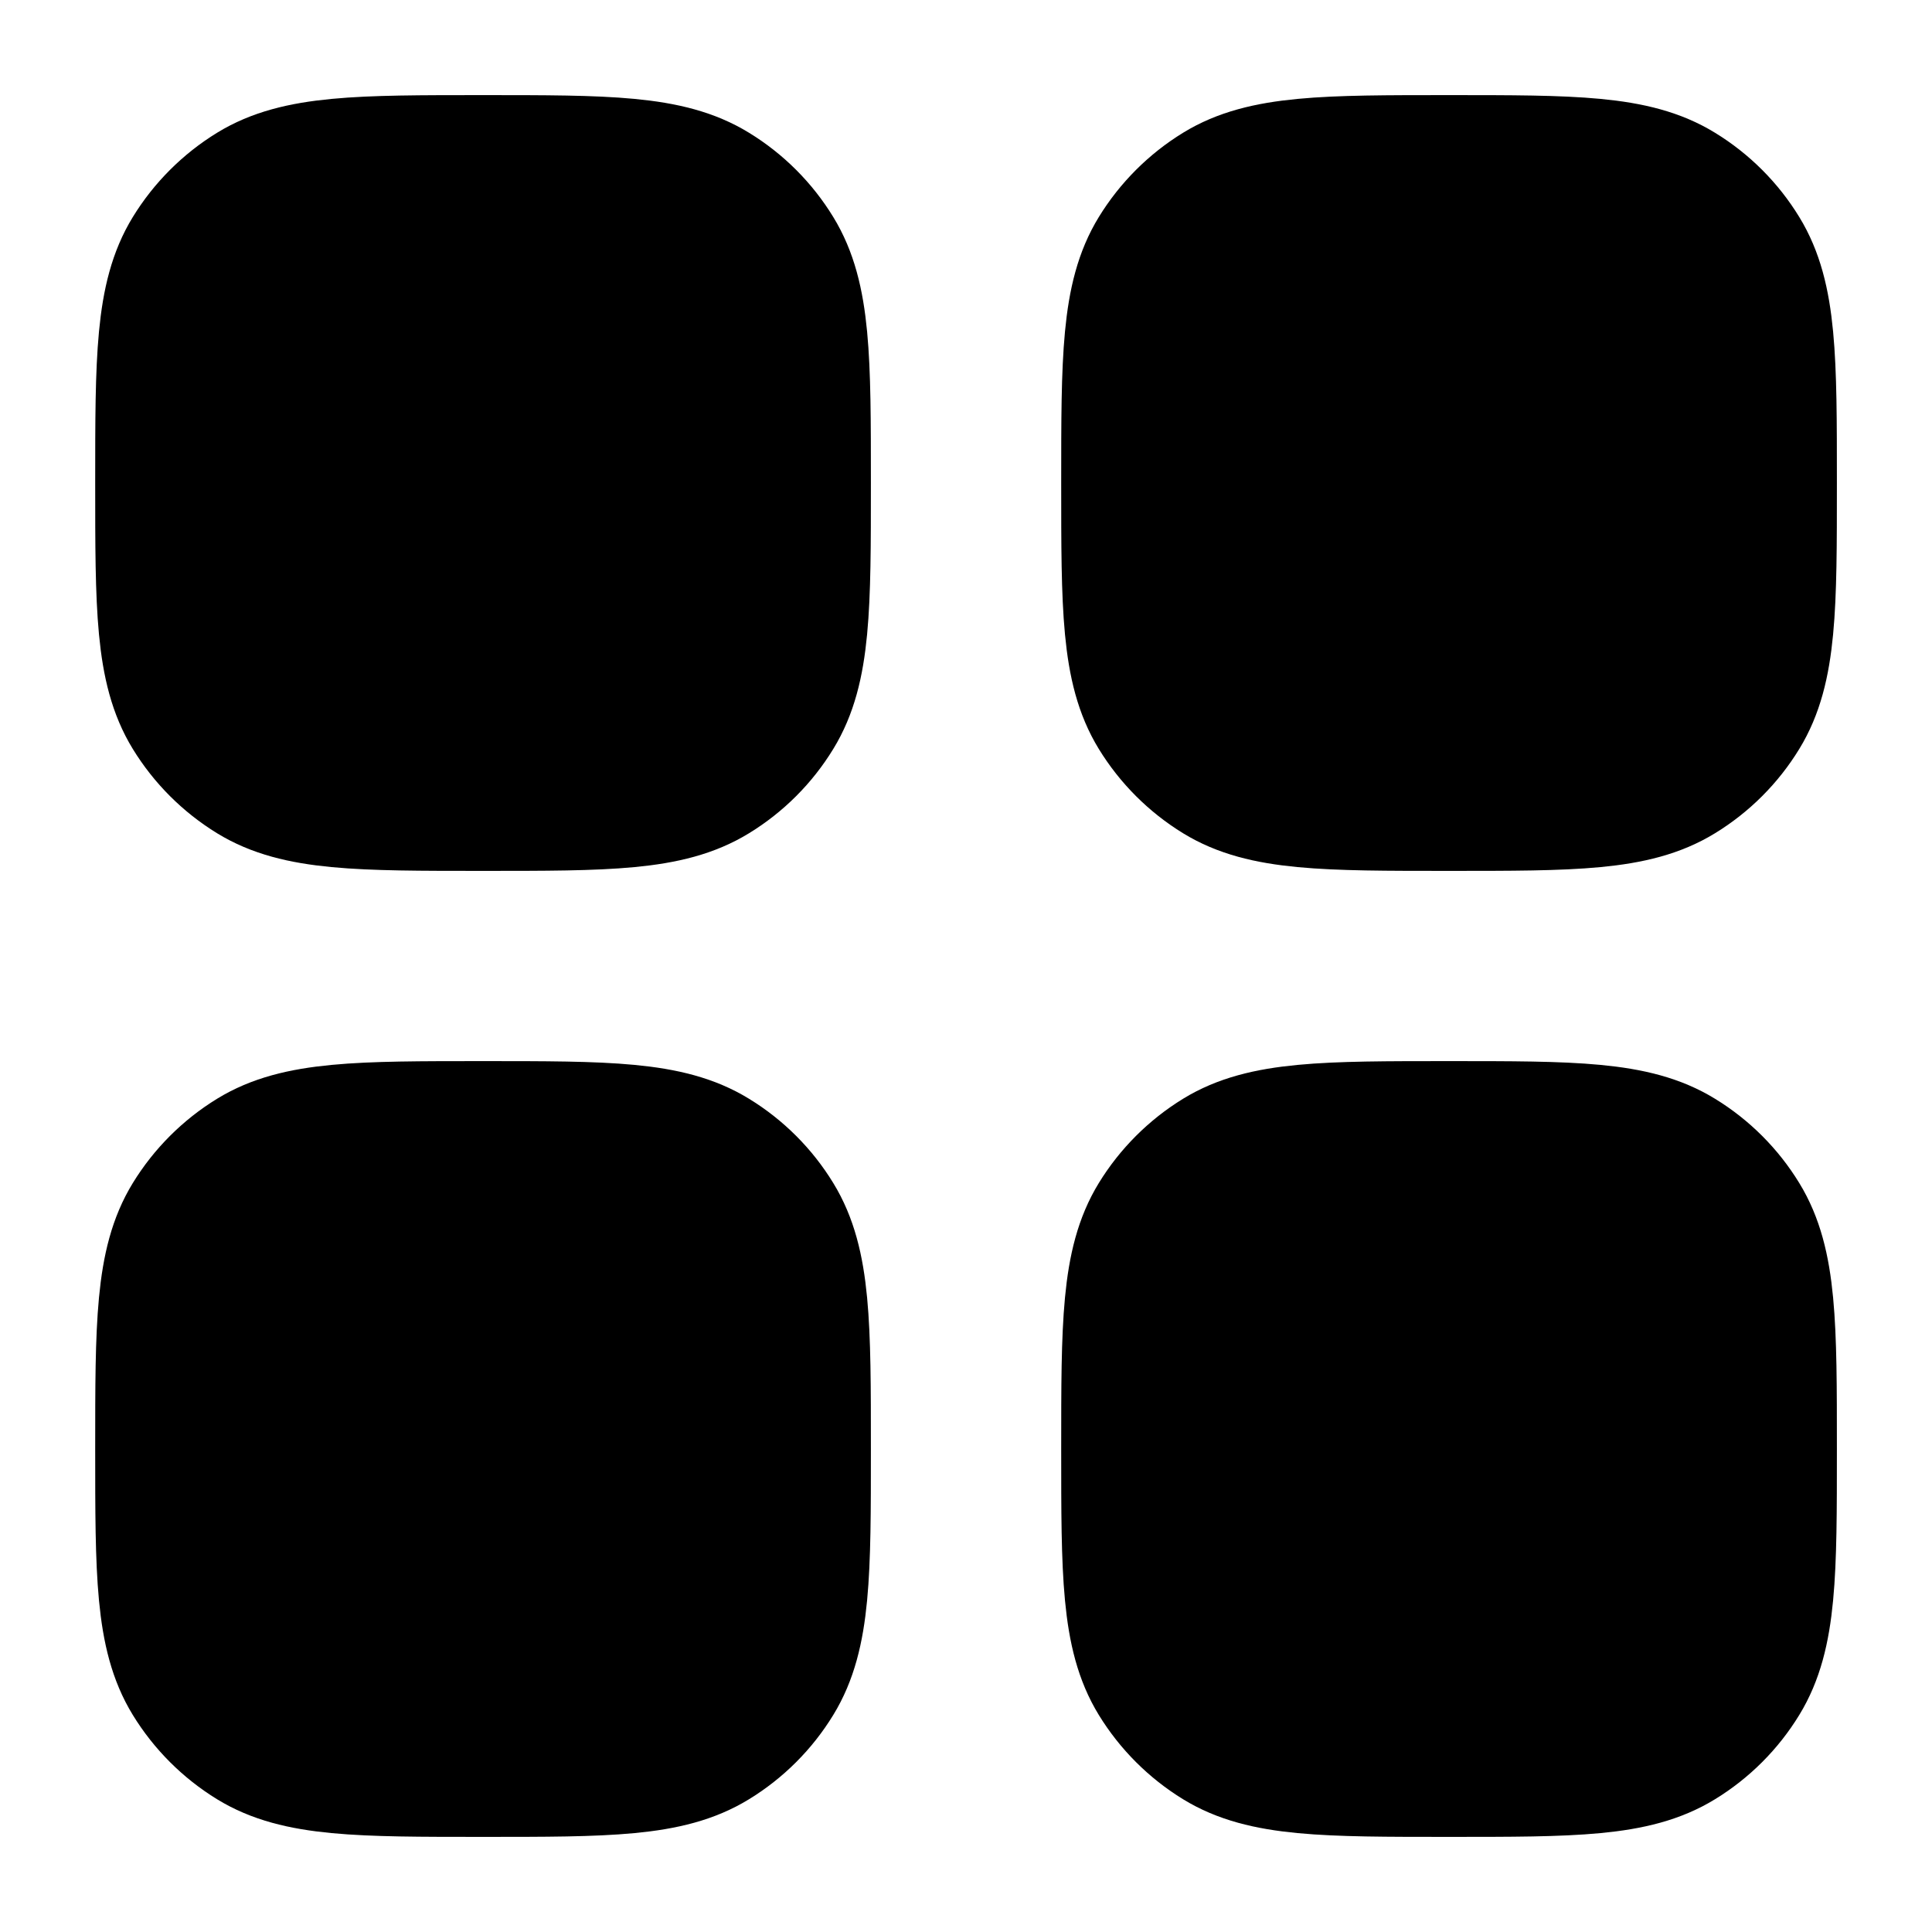
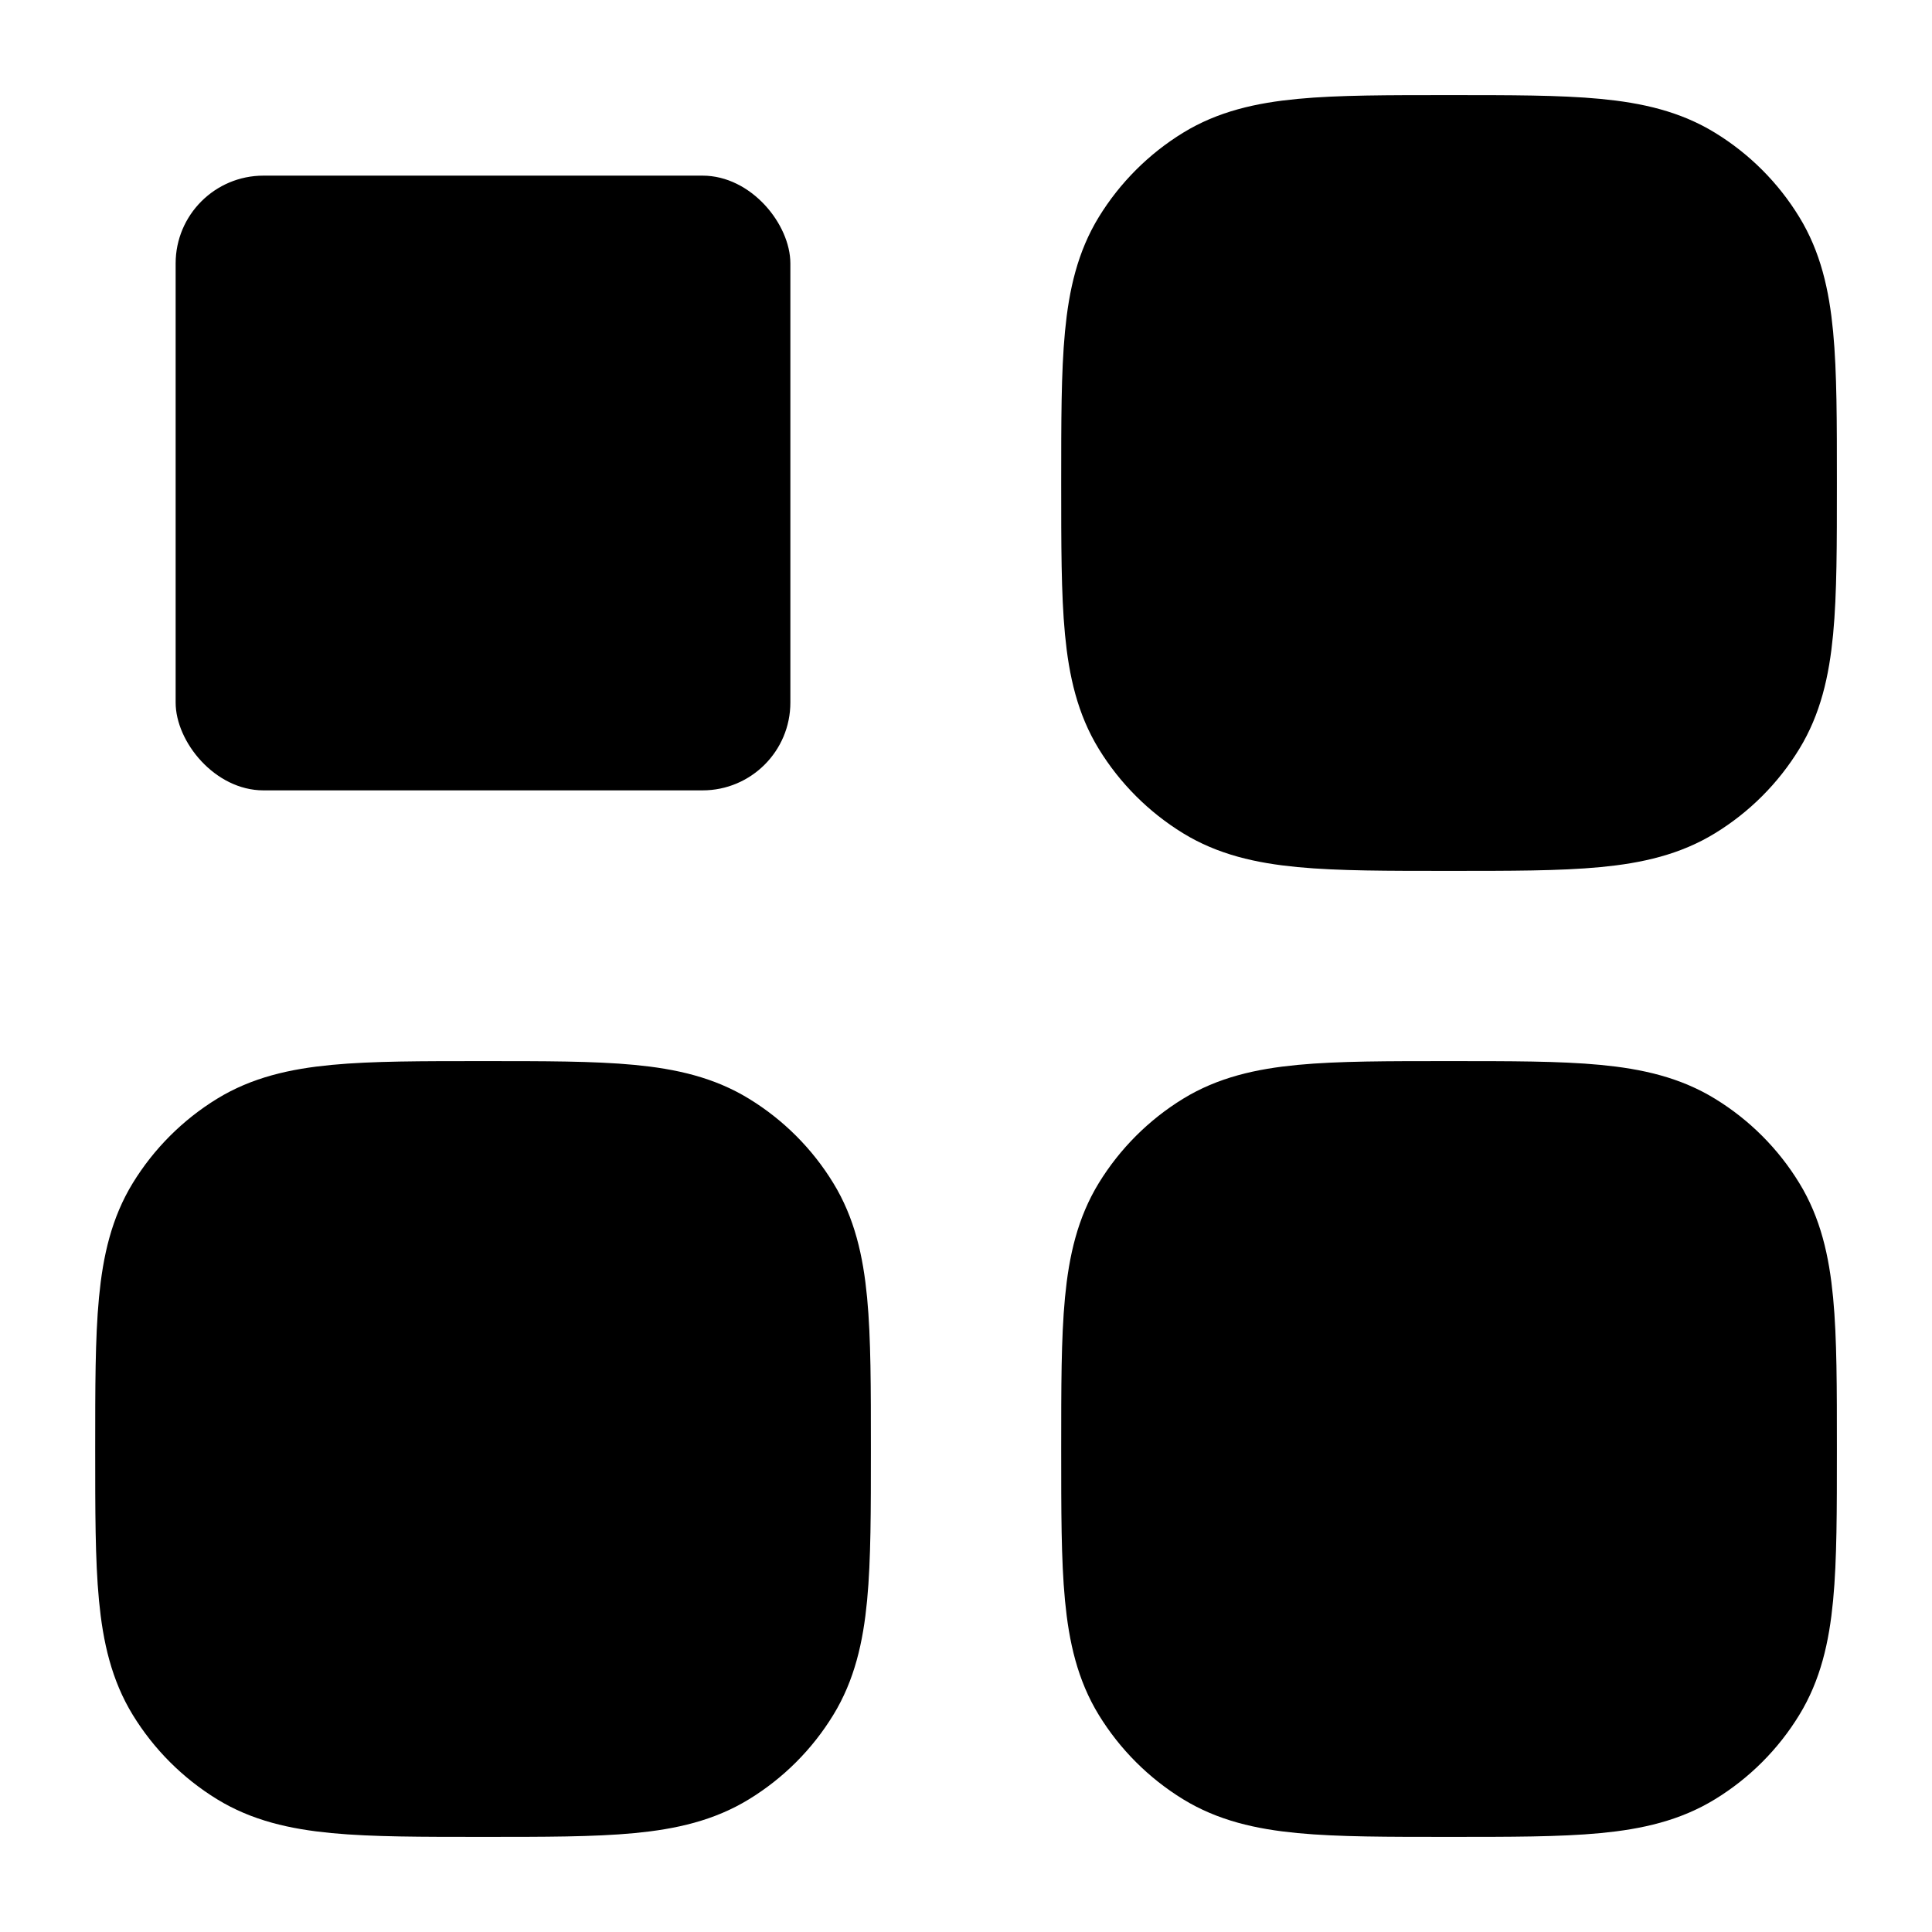
<svg xmlns="http://www.w3.org/2000/svg" width="22" height="22" viewBox="0 0 22 22" fill="none">
  <path d="M1.834 16.5C1.834 15.088 1.834 14.382 2.152 13.863C2.33 13.573 2.574 13.329 2.864 13.151C3.383 12.833 4.089 12.833 5.501 12.833C6.913 12.833 7.619 12.833 8.137 13.151C8.428 13.329 8.672 13.573 8.849 13.863C9.167 14.382 9.167 15.088 9.167 16.5C9.167 17.912 9.167 18.618 8.849 19.137C8.672 19.427 8.428 19.671 8.137 19.849C7.619 20.167 6.913 20.167 5.501 20.167C4.089 20.167 3.383 20.167 2.864 19.849C2.574 19.671 2.33 19.427 2.152 19.137C1.834 18.618 1.834 17.912 1.834 16.5Z" stroke="black" stroke-width="1.5" />
  <path d="M12.834 16.5C12.834 15.088 12.834 14.382 13.152 13.863C13.33 13.573 13.574 13.329 13.864 13.151C14.383 12.833 15.089 12.833 16.501 12.833C17.913 12.833 18.619 12.833 19.137 13.151C19.428 13.329 19.672 13.573 19.849 13.863C20.167 14.382 20.167 15.088 20.167 16.5C20.167 17.912 20.167 18.618 19.849 19.137C19.672 19.427 19.428 19.671 19.137 19.849C18.619 20.167 17.913 20.167 16.501 20.167C15.089 20.167 14.383 20.167 13.864 19.849C13.574 19.671 13.33 19.427 13.152 19.137C12.834 18.618 12.834 17.912 12.834 16.5Z" stroke="black" stroke-width="1.5" />
-   <path d="M1.834 5.5C1.834 4.088 1.834 3.382 2.152 2.863C2.33 2.573 2.574 2.329 2.864 2.151C3.383 1.833 4.089 1.833 5.501 1.833C6.913 1.833 7.619 1.833 8.137 2.151C8.428 2.329 8.672 2.573 8.849 2.863C9.167 3.382 9.167 4.088 9.167 5.5C9.167 6.912 9.167 7.618 8.849 8.137C8.672 8.427 8.428 8.671 8.137 8.849C7.619 9.167 6.913 9.167 5.501 9.167C4.089 9.167 3.383 9.167 2.864 8.849C2.574 8.671 2.33 8.427 2.152 8.137C1.834 7.618 1.834 6.912 1.834 5.5Z" stroke="black" stroke-width="1.5" />
  <path d="M12.834 5.5C12.834 4.088 12.834 3.382 13.152 2.863C13.33 2.573 13.574 2.329 13.864 2.151C14.383 1.833 15.089 1.833 16.501 1.833C17.913 1.833 18.619 1.833 19.137 2.151C19.428 2.329 19.672 2.573 19.849 2.863C20.167 3.382 20.167 4.088 20.167 5.5C20.167 6.912 20.167 7.618 19.849 8.137C19.672 8.427 19.428 8.671 19.137 8.849C18.619 9.167 17.913 9.167 16.501 9.167C15.089 9.167 14.383 9.167 13.864 8.849C13.574 8.671 13.33 8.427 13.152 8.137C12.834 7.618 12.834 6.912 12.834 5.5Z" stroke="black" stroke-width="1.5" />
  <rect x="2" y="2" width="7" height="7" rx="1" fill="black" />
  <rect x="13" y="2" width="7" height="7" rx="1" fill="black" />
  <rect x="13" y="13" width="7" height="7" rx="1" fill="black" />
  <rect x="2" y="13" width="7" height="7" rx="1" fill="black" />
</svg>